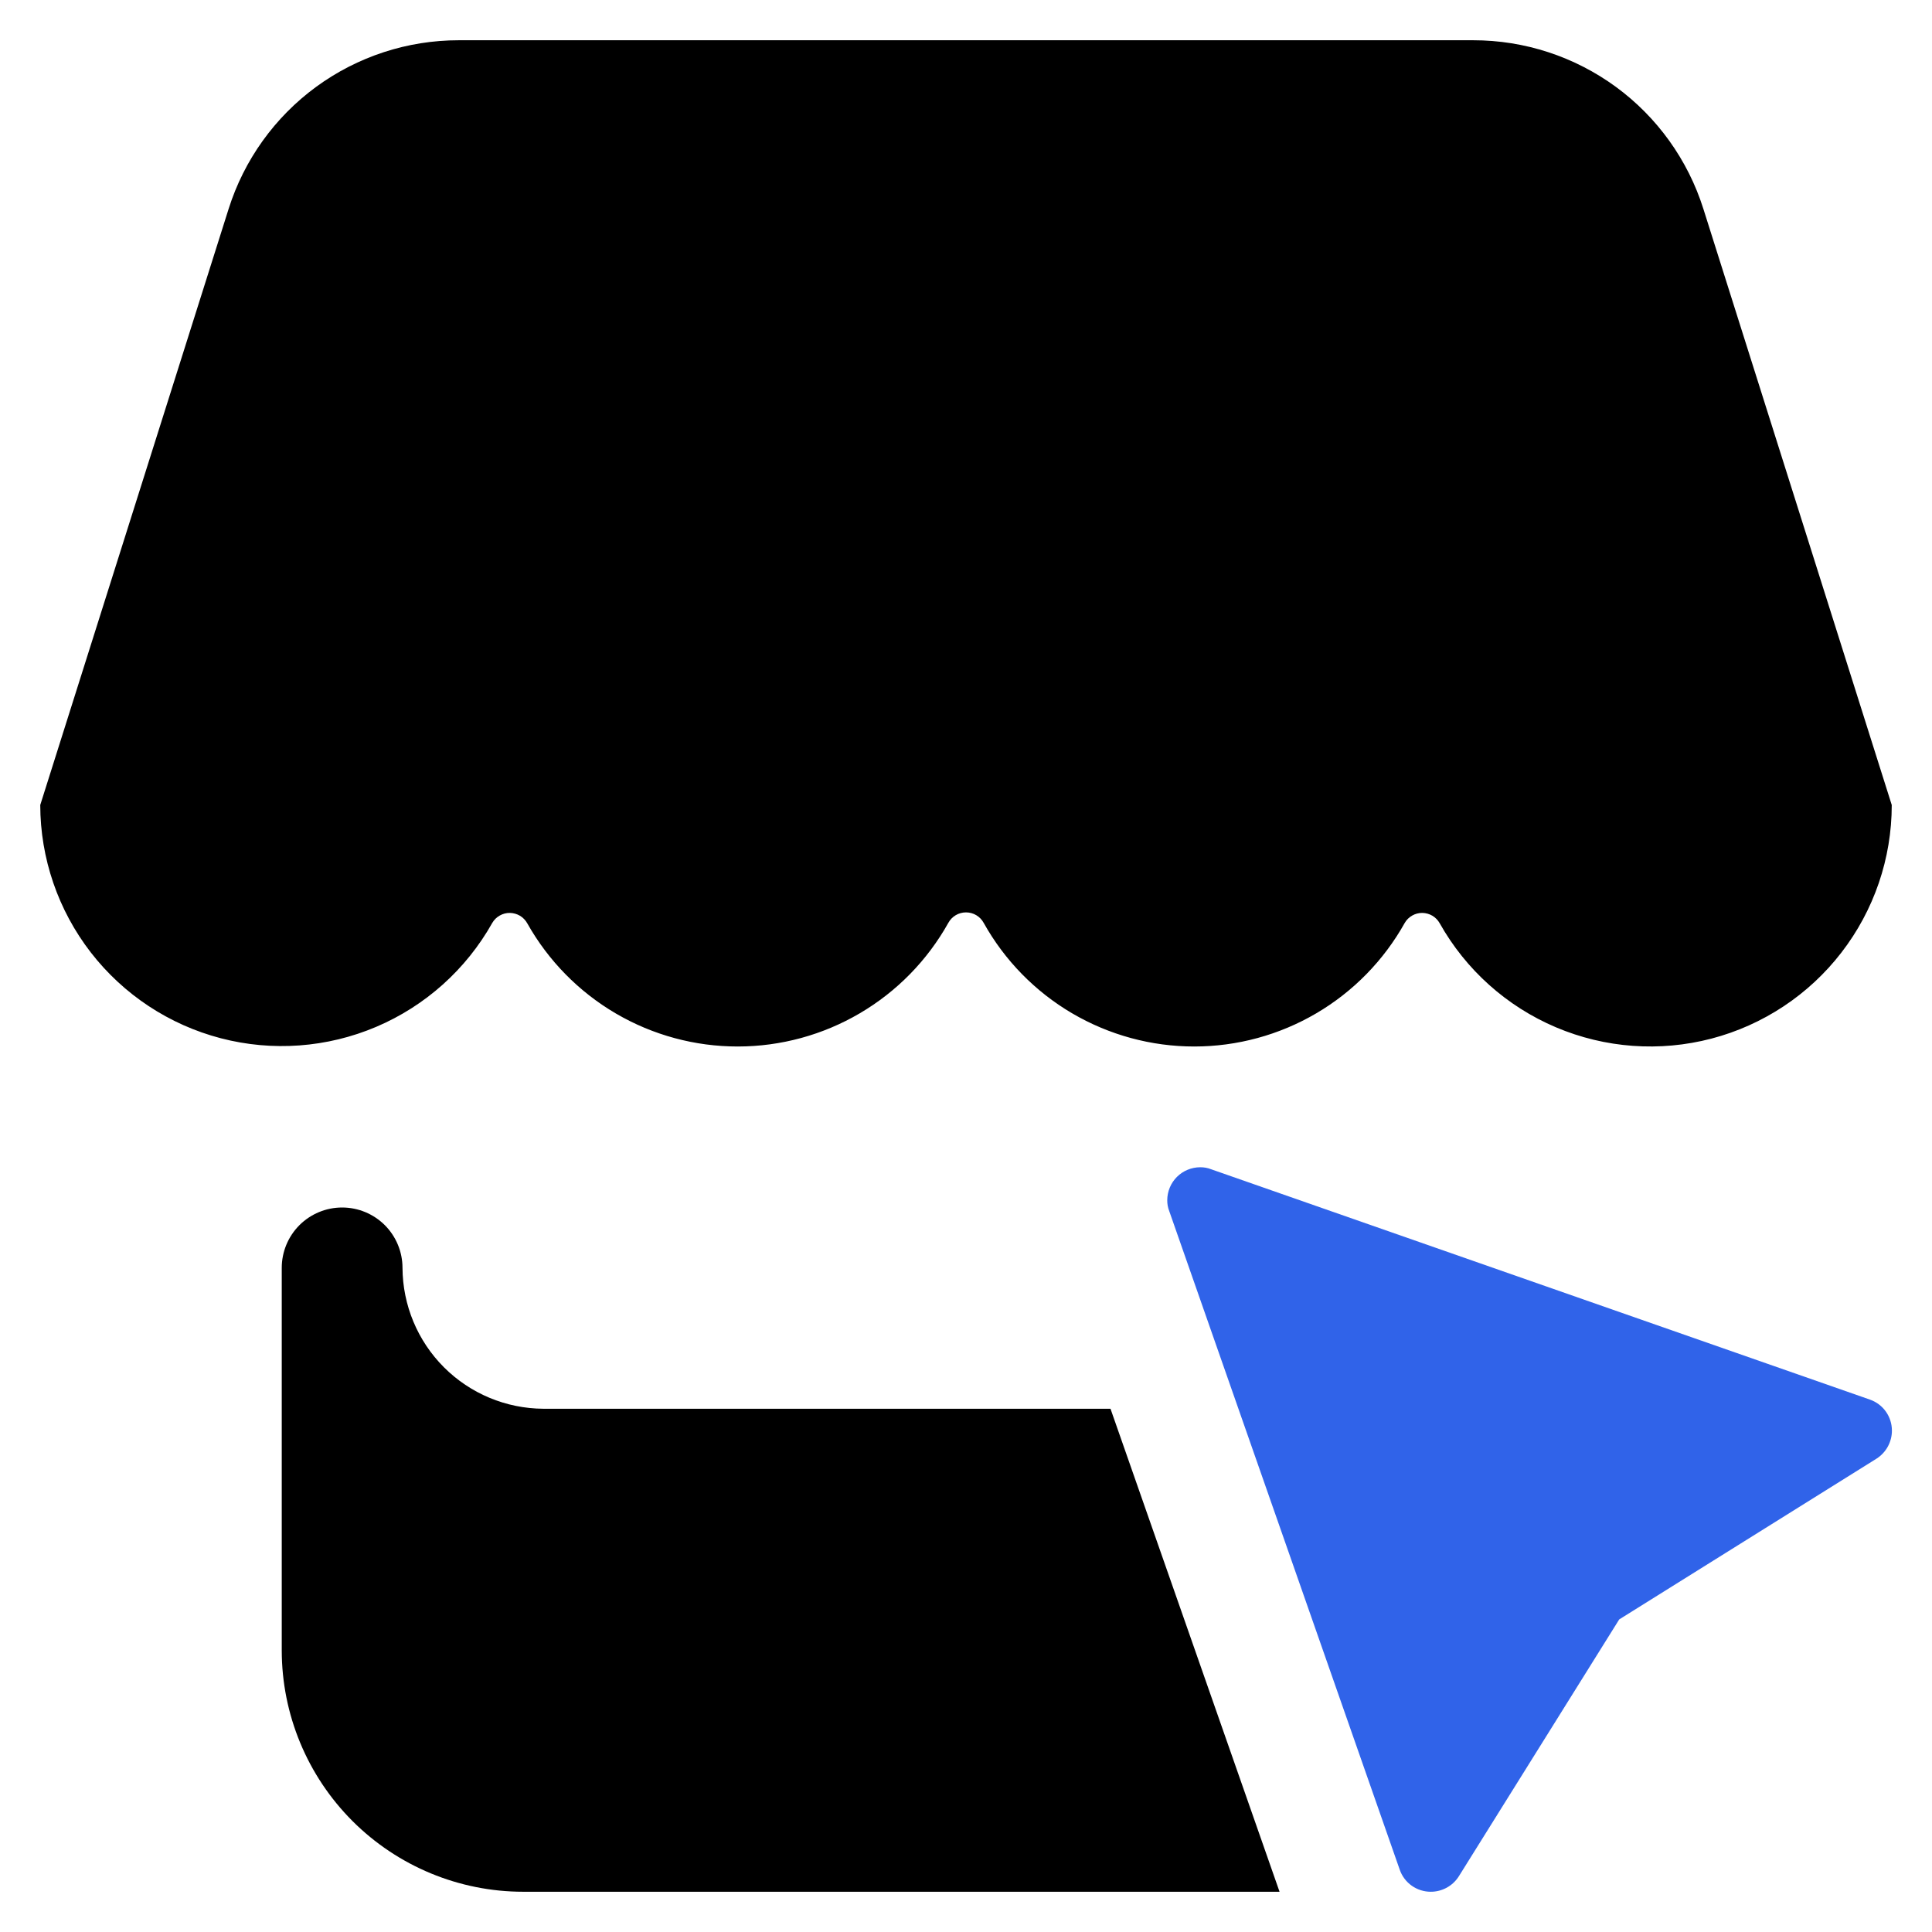
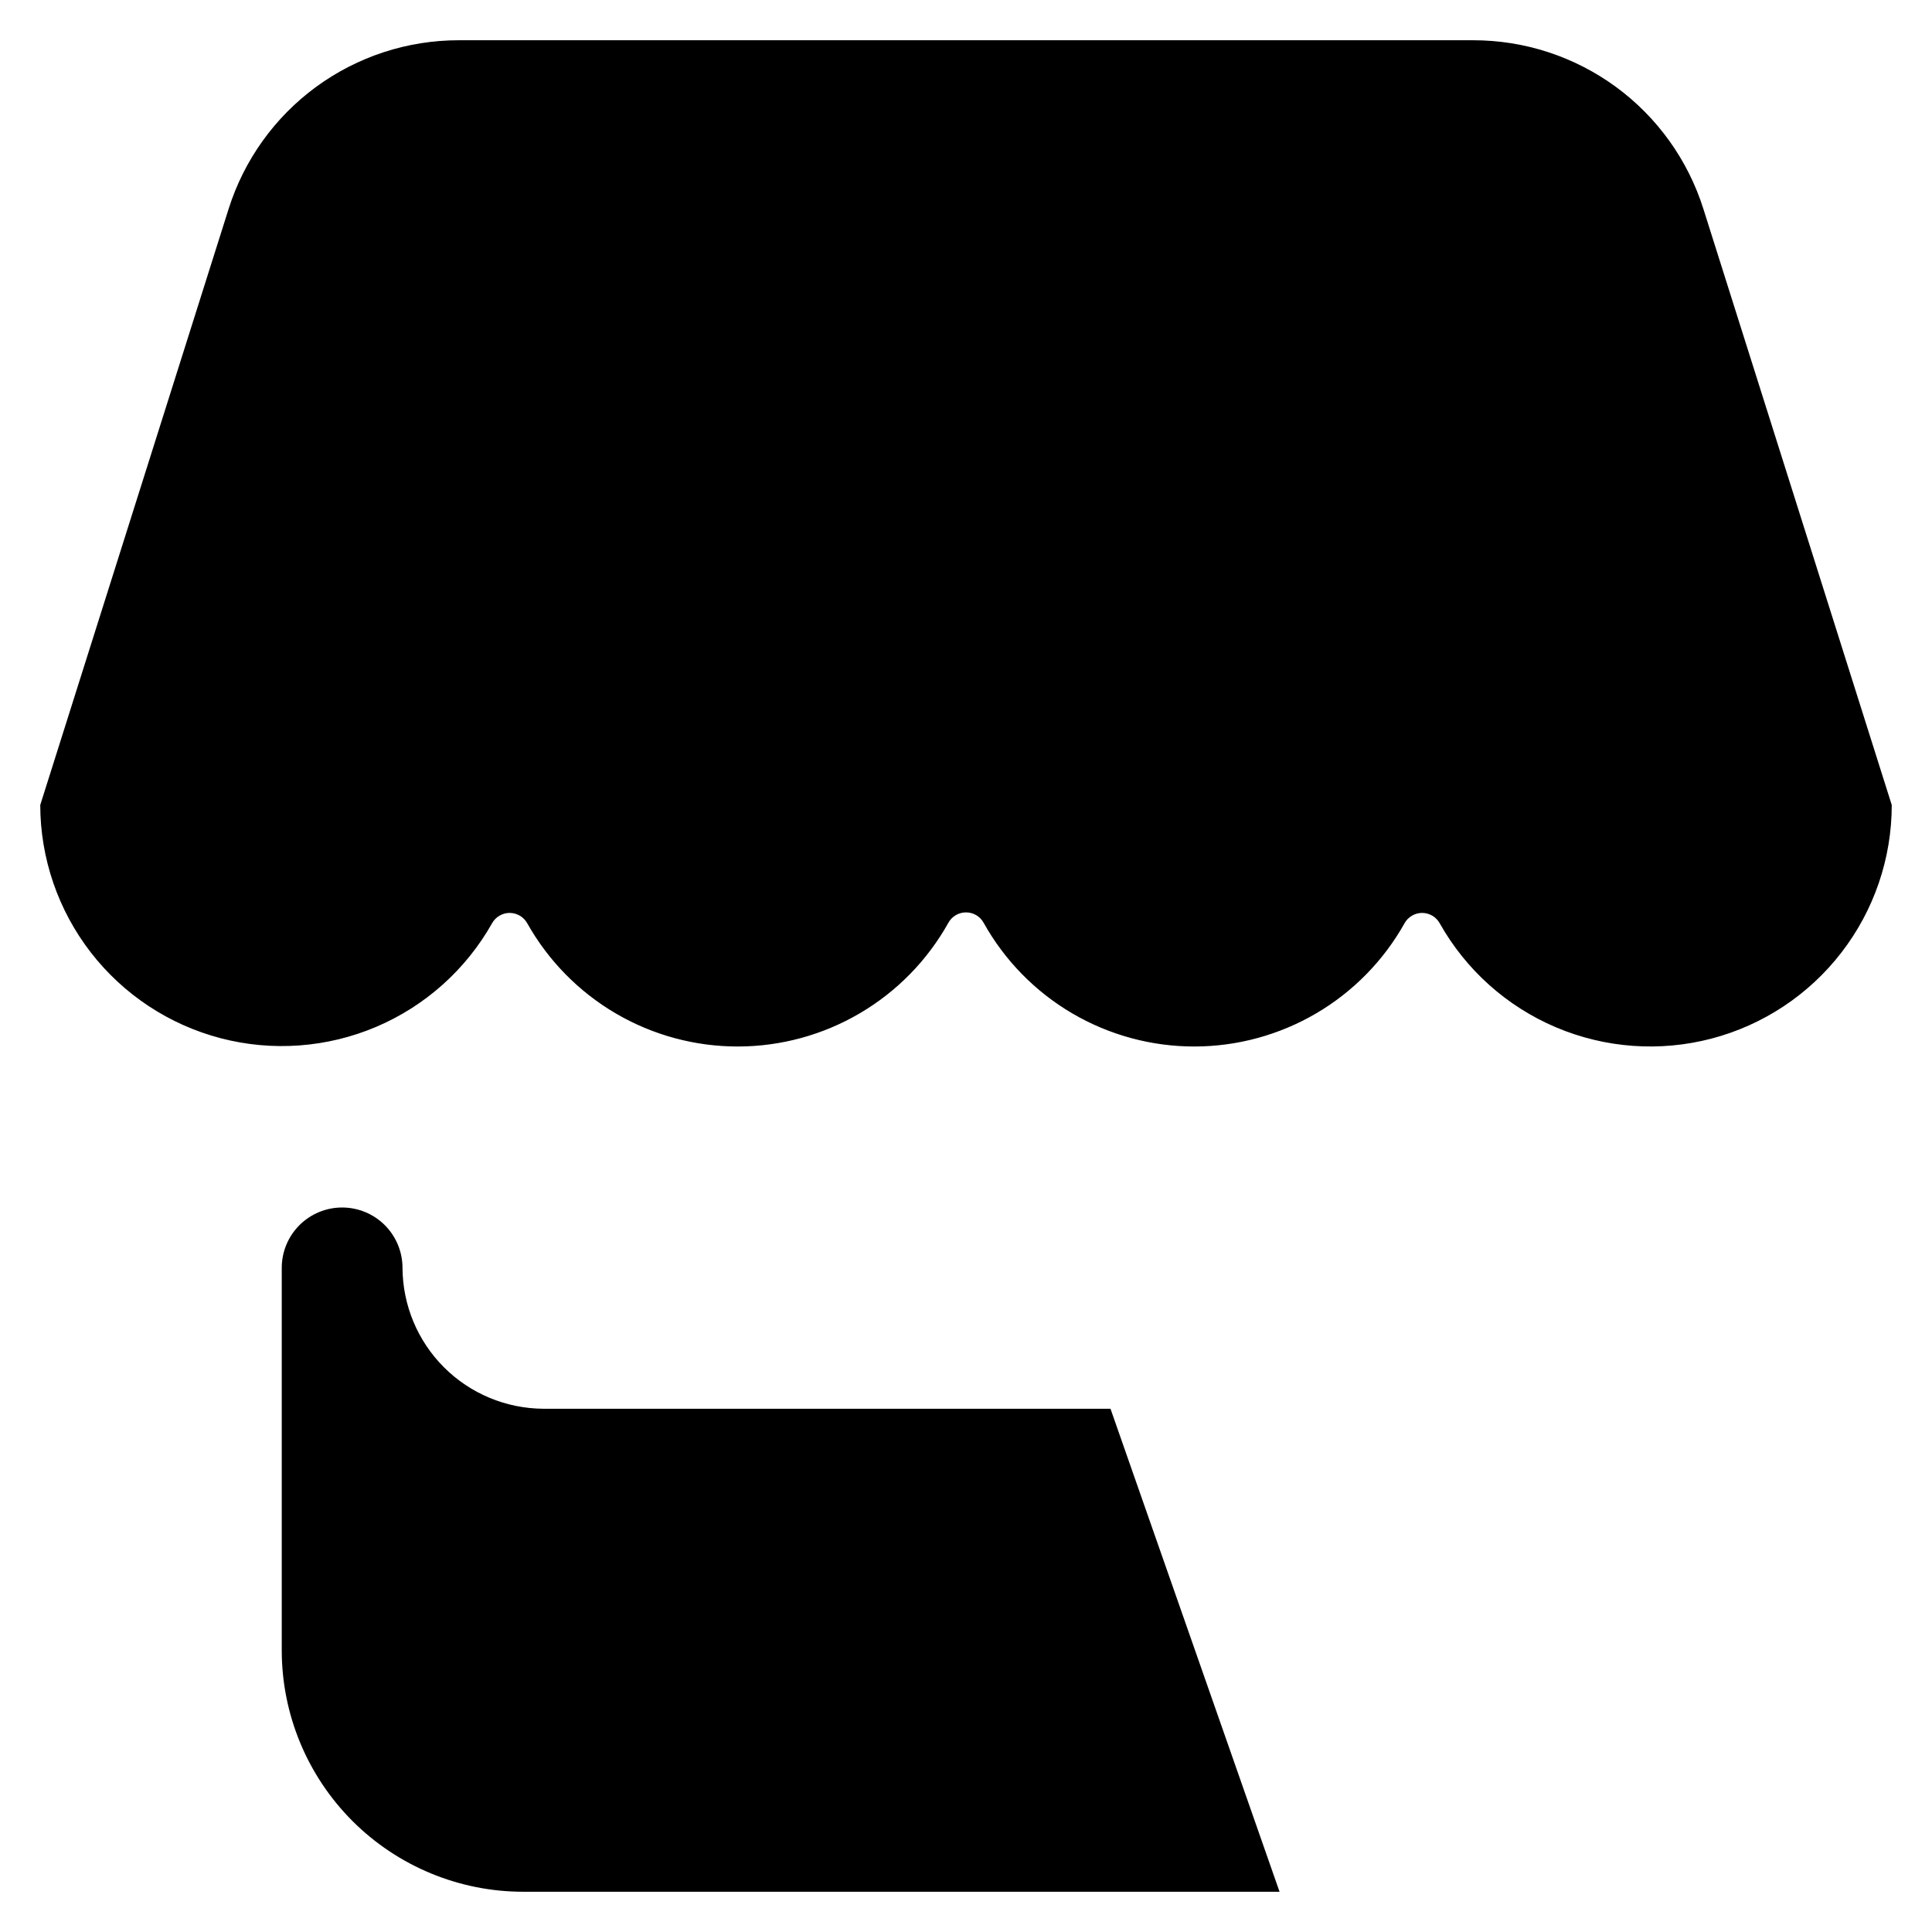
<svg xmlns="http://www.w3.org/2000/svg" width="48" height="48" viewBox="0 0 48 48" fill="none">
  <path fill-rule="evenodd" clip-rule="evenodd" d="M45.749 23.666C46.56 22.616 47 21.327 47 20L42.32 5.19C41.936 3.974 41.175 2.912 40.146 2.158C39.117 1.405 37.875 0.999 36.6 1H11.4C10.125 0.999 8.883 1.405 7.854 2.158C6.825 2.912 6.064 3.974 5.68 5.19L1 20C1.002 21.326 1.444 22.613 2.255 23.662C3.067 24.71 4.202 25.46 5.485 25.795C6.768 26.13 8.126 26.03 9.346 25.512C10.566 24.994 11.58 24.086 12.23 22.93C12.274 22.854 12.338 22.79 12.415 22.747C12.492 22.703 12.579 22.68 12.668 22.681C12.756 22.683 12.843 22.707 12.919 22.752C12.995 22.798 13.057 22.863 13.1 22.94C13.622 23.869 14.382 24.642 15.301 25.18C16.221 25.718 17.267 26.001 18.333 26C19.398 25.999 20.444 25.714 21.363 25.174C22.282 24.635 23.04 23.86 23.56 22.93C23.603 22.851 23.666 22.784 23.744 22.738C23.821 22.692 23.91 22.668 24 22.668C24.09 22.668 24.179 22.692 24.256 22.738C24.334 22.784 24.397 22.851 24.44 22.93C24.96 23.861 25.718 24.636 26.638 25.176C27.557 25.715 28.604 26 29.67 26C30.736 26 31.783 25.715 32.702 25.176C33.622 24.636 34.38 23.861 34.9 22.93C34.944 22.854 35.008 22.79 35.085 22.747C35.162 22.703 35.249 22.68 35.338 22.681C35.426 22.683 35.513 22.707 35.589 22.752C35.665 22.798 35.727 22.863 35.77 22.94C36.42 24.096 37.435 25.005 38.657 25.523C39.878 26.041 41.236 26.14 42.52 25.804C43.803 25.468 44.939 24.716 45.749 23.666ZM13 47H31.79L27.59 35H13.5C12.573 34.995 11.685 34.625 11.03 33.97C10.375 33.315 10.005 32.427 10 31.5C10 31.102 9.842 30.721 9.561 30.439C9.279 30.158 8.898 30 8.5 30C8.102 30 7.721 30.158 7.439 30.439C7.158 30.721 7 31.102 7 31.5V41C7 42.591 7.632 44.117 8.757 45.243C9.883 46.368 11.409 47 13 47Z" fill="black" />
-   <path fill-rule="evenodd" clip-rule="evenodd" d="M29 29.818C28.999 29.91 29.015 30.002 29.049 30.088L34.776 46.452C34.831 46.612 34.935 46.751 35.073 46.849C35.211 46.947 35.376 47 35.545 47C35.685 47.001 35.822 46.965 35.945 46.898C36.067 46.831 36.171 46.733 36.245 46.615L40.229 40.234L46.62 36.241C46.738 36.166 46.835 36.063 46.902 35.941C46.969 35.818 47.005 35.681 47.004 35.541C47.004 35.372 46.951 35.207 46.853 35.069C46.755 34.931 46.616 34.828 46.456 34.772L30.088 29.049C30.002 29.015 29.91 28.999 29.818 29C29.601 29.001 29.393 29.087 29.24 29.24C29.087 29.393 29.001 29.601 29 29.818V29.818Z" fill="#3063E9" />
</svg>